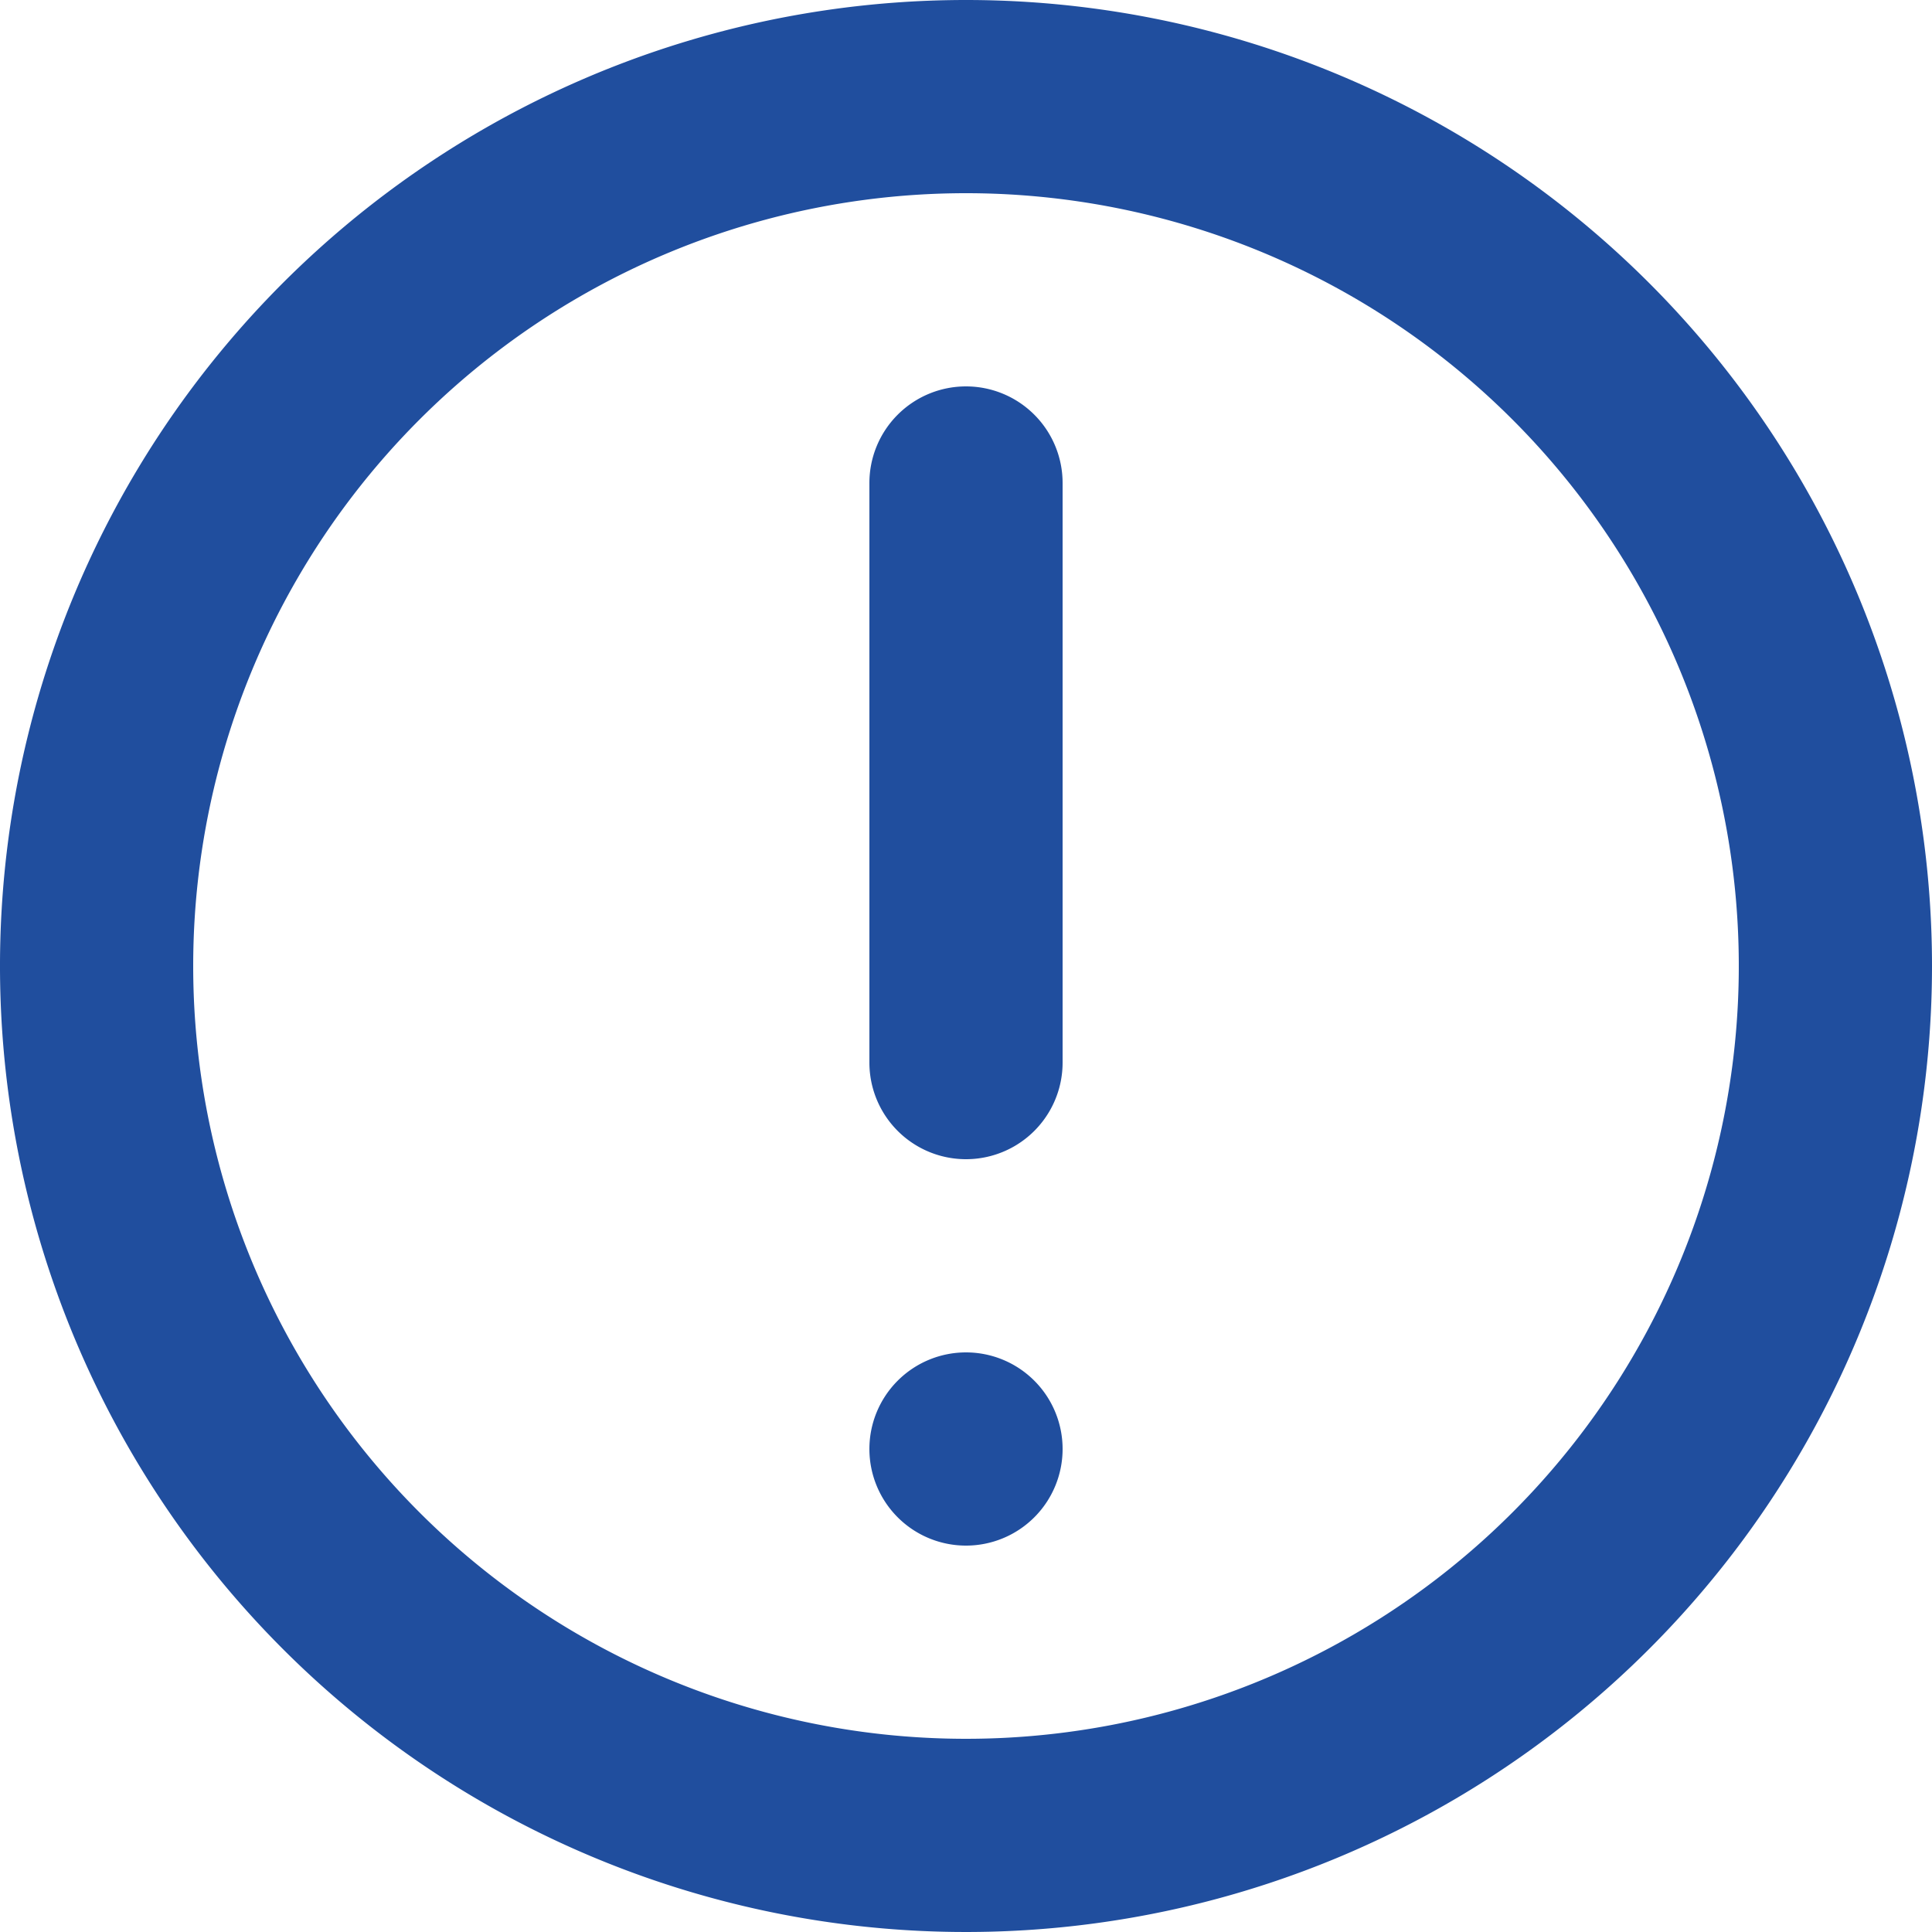
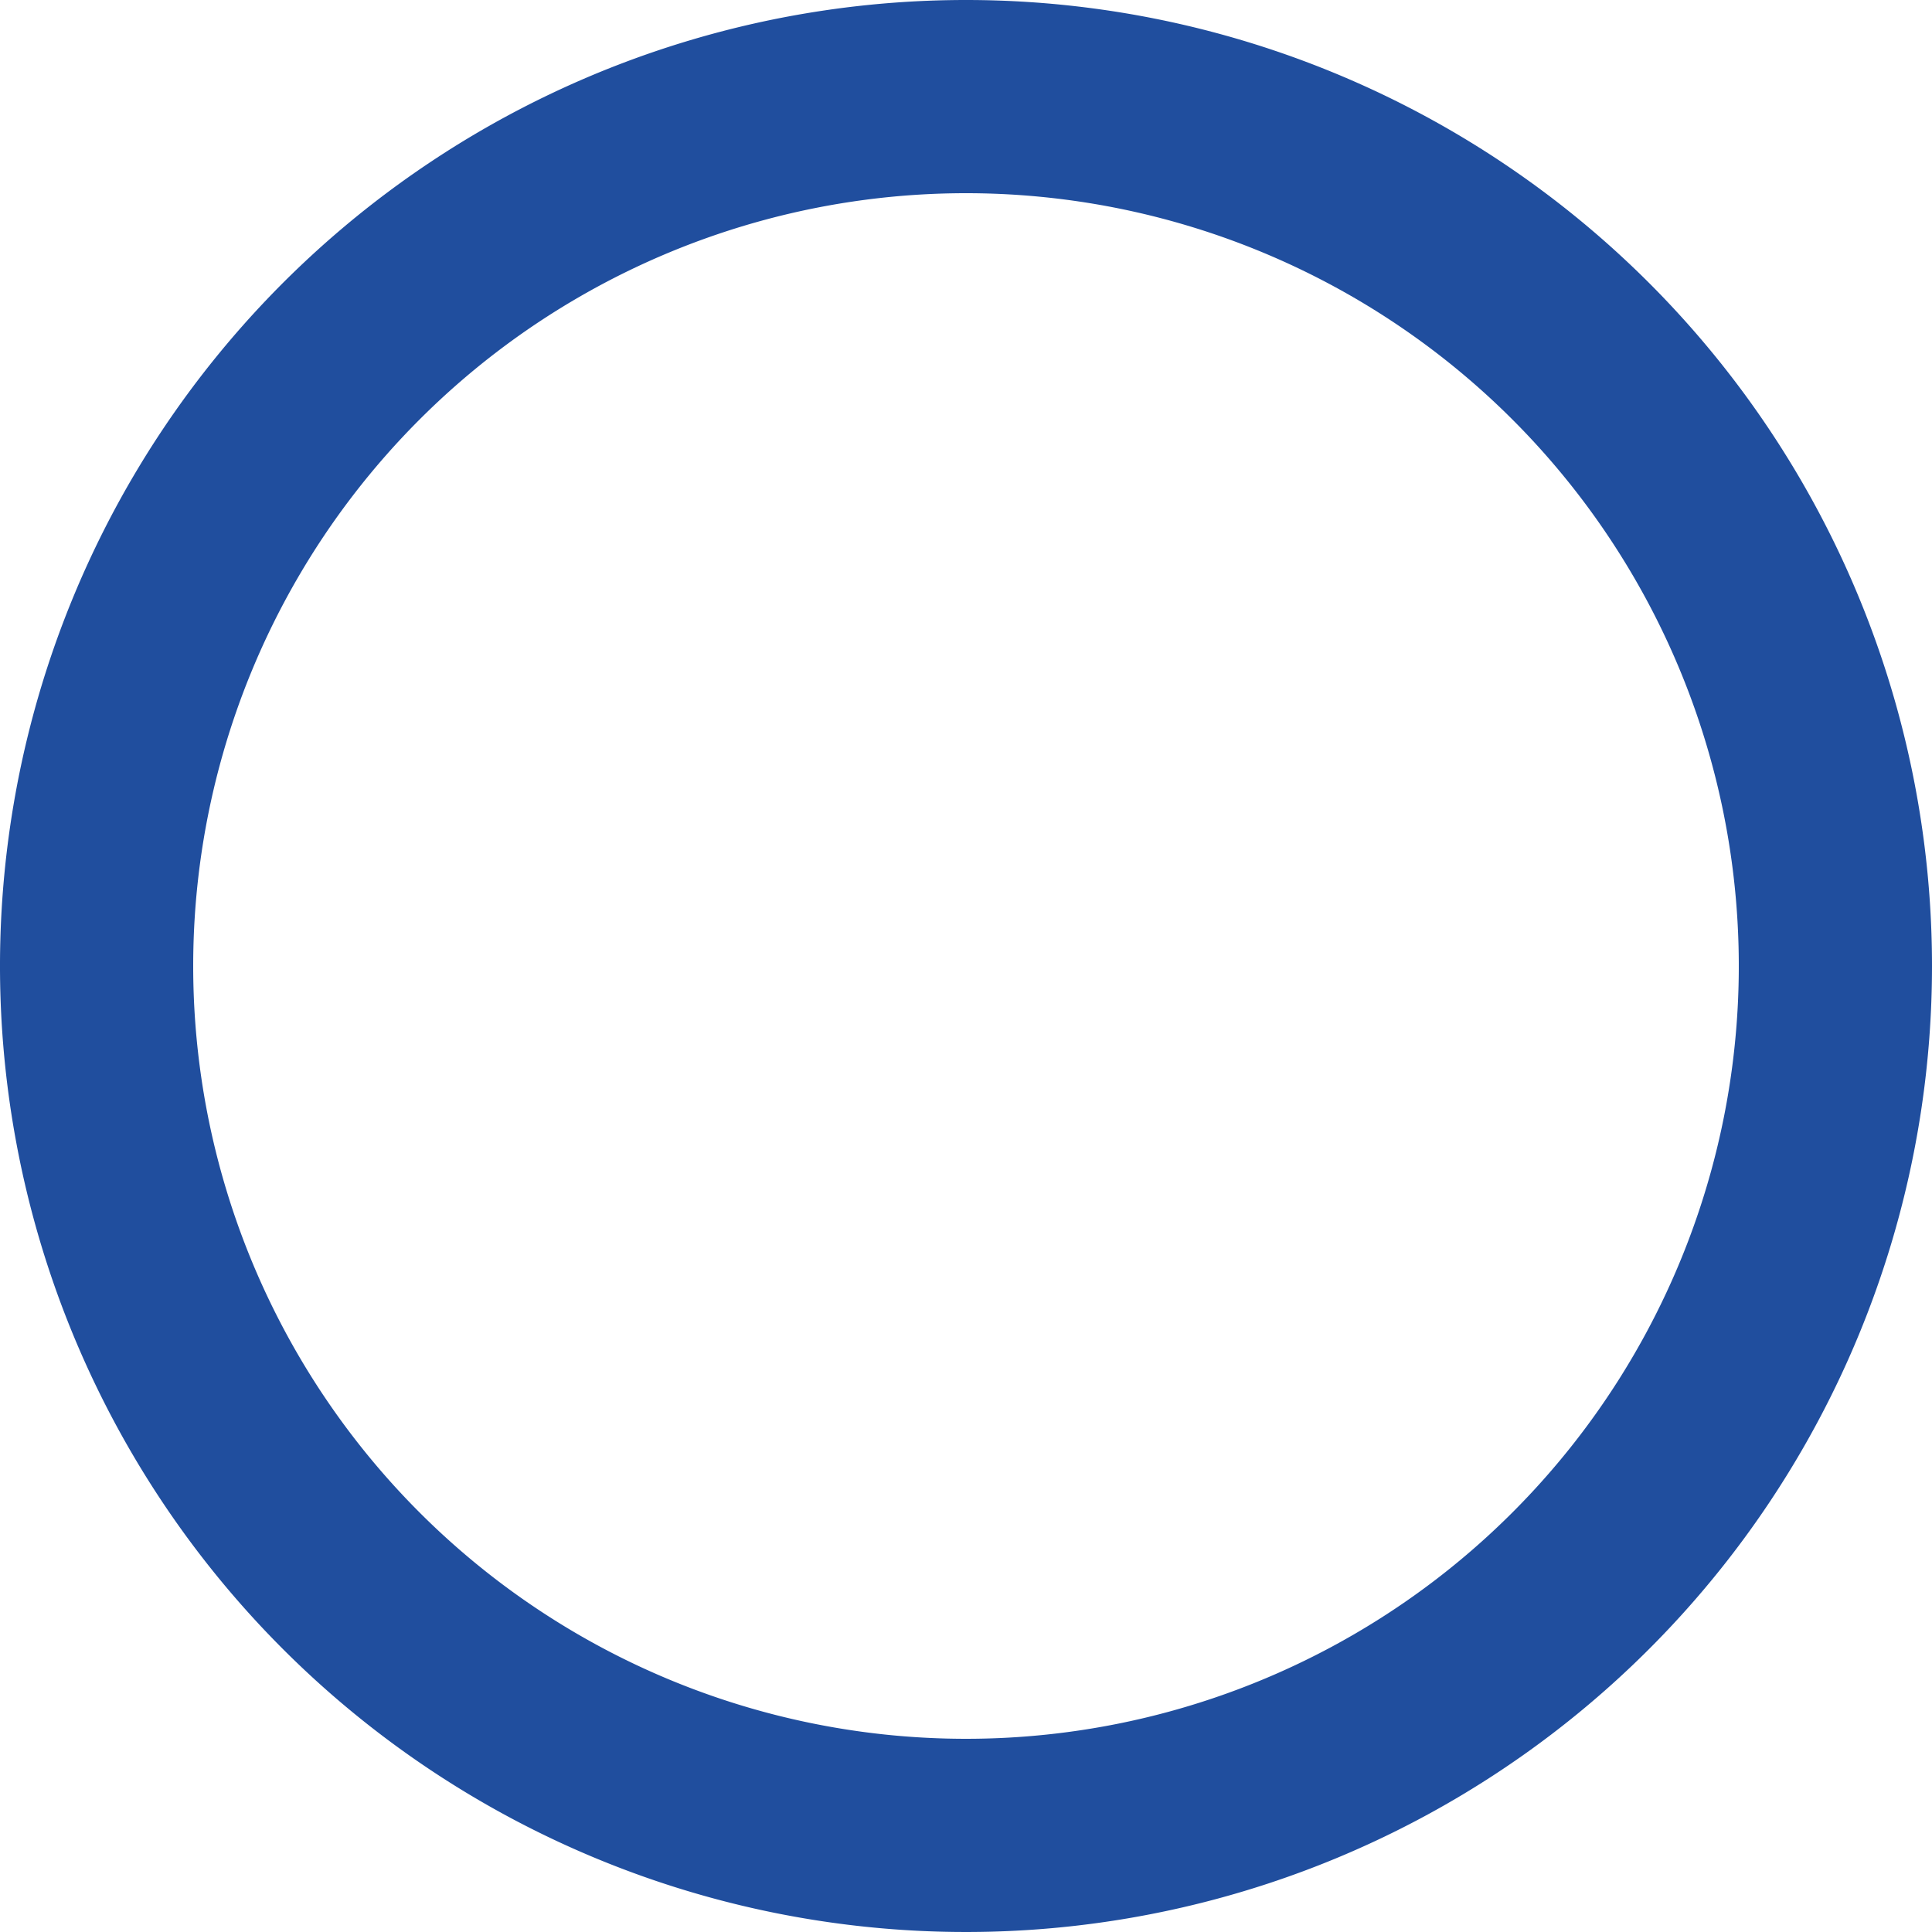
<svg xmlns="http://www.w3.org/2000/svg" width="30" height="30" viewBox="0 0 30 30">
  <defs>
    <style>
            .cls-1{fill:#204e9e}
        </style>
  </defs>
  <g id="danger" transform="translate(-2 -2)">
-     <path id="Path_99356" d="M12.5 6A1.5 1.5 0 0 1 14 7.5v9a1.5 1.5 0 0 1-3 0v-9A1.5 1.5 0 0 1 12.5 6z" class="cls-1" transform="translate(4.5 2)" />
-     <path id="Path_99357" d="M12.5 16a1.5 1.5 0 1 0 1.5 1.5 1.5 1.5 0 0 0-1.5-1.5z" class="cls-1" transform="translate(4.5 7)" />
+     <path id="Path_99357" d="M12.5 16z" class="cls-1" transform="translate(4.5 7)" />
    <path id="Path_99358" fill="#204e9e" fill-rule="evenodd" d="M17 2a15 15 0 1 0 15 15A15 15 0 0 0 17 2zM5 17A12 12 0 1 0 17 5 12 12 0 0 0 5 17z" />
  </g>
</svg>